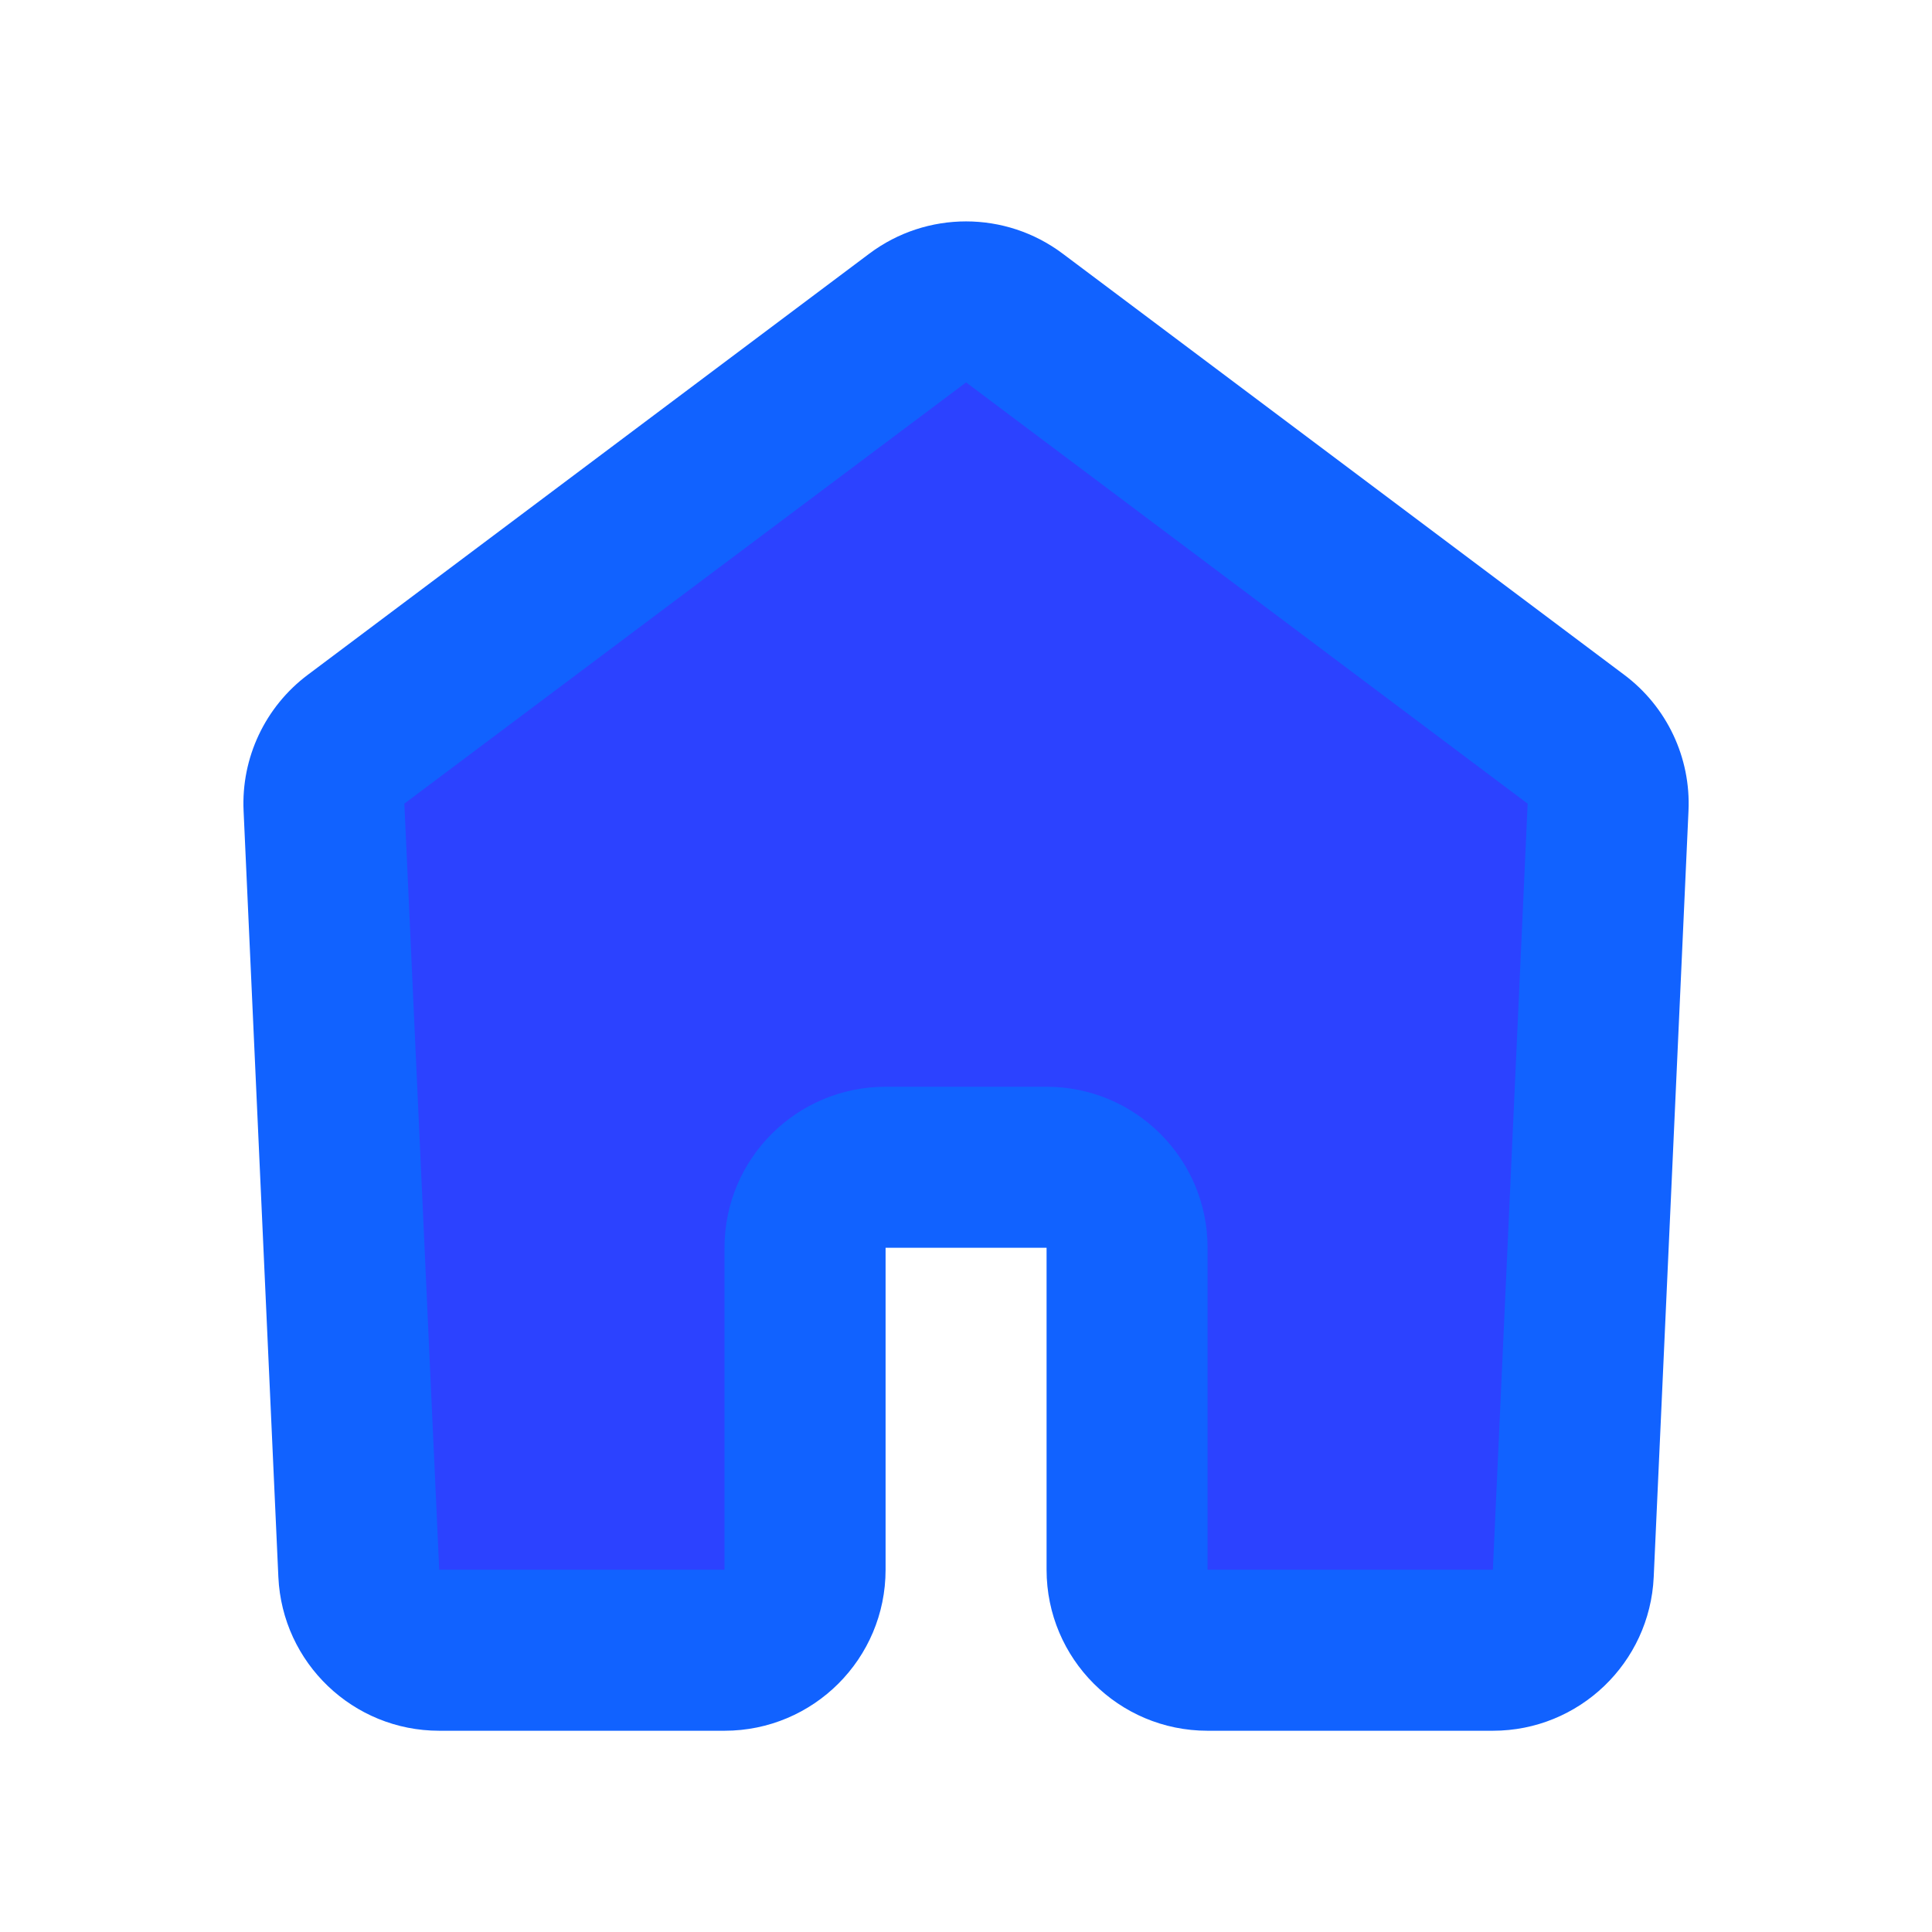
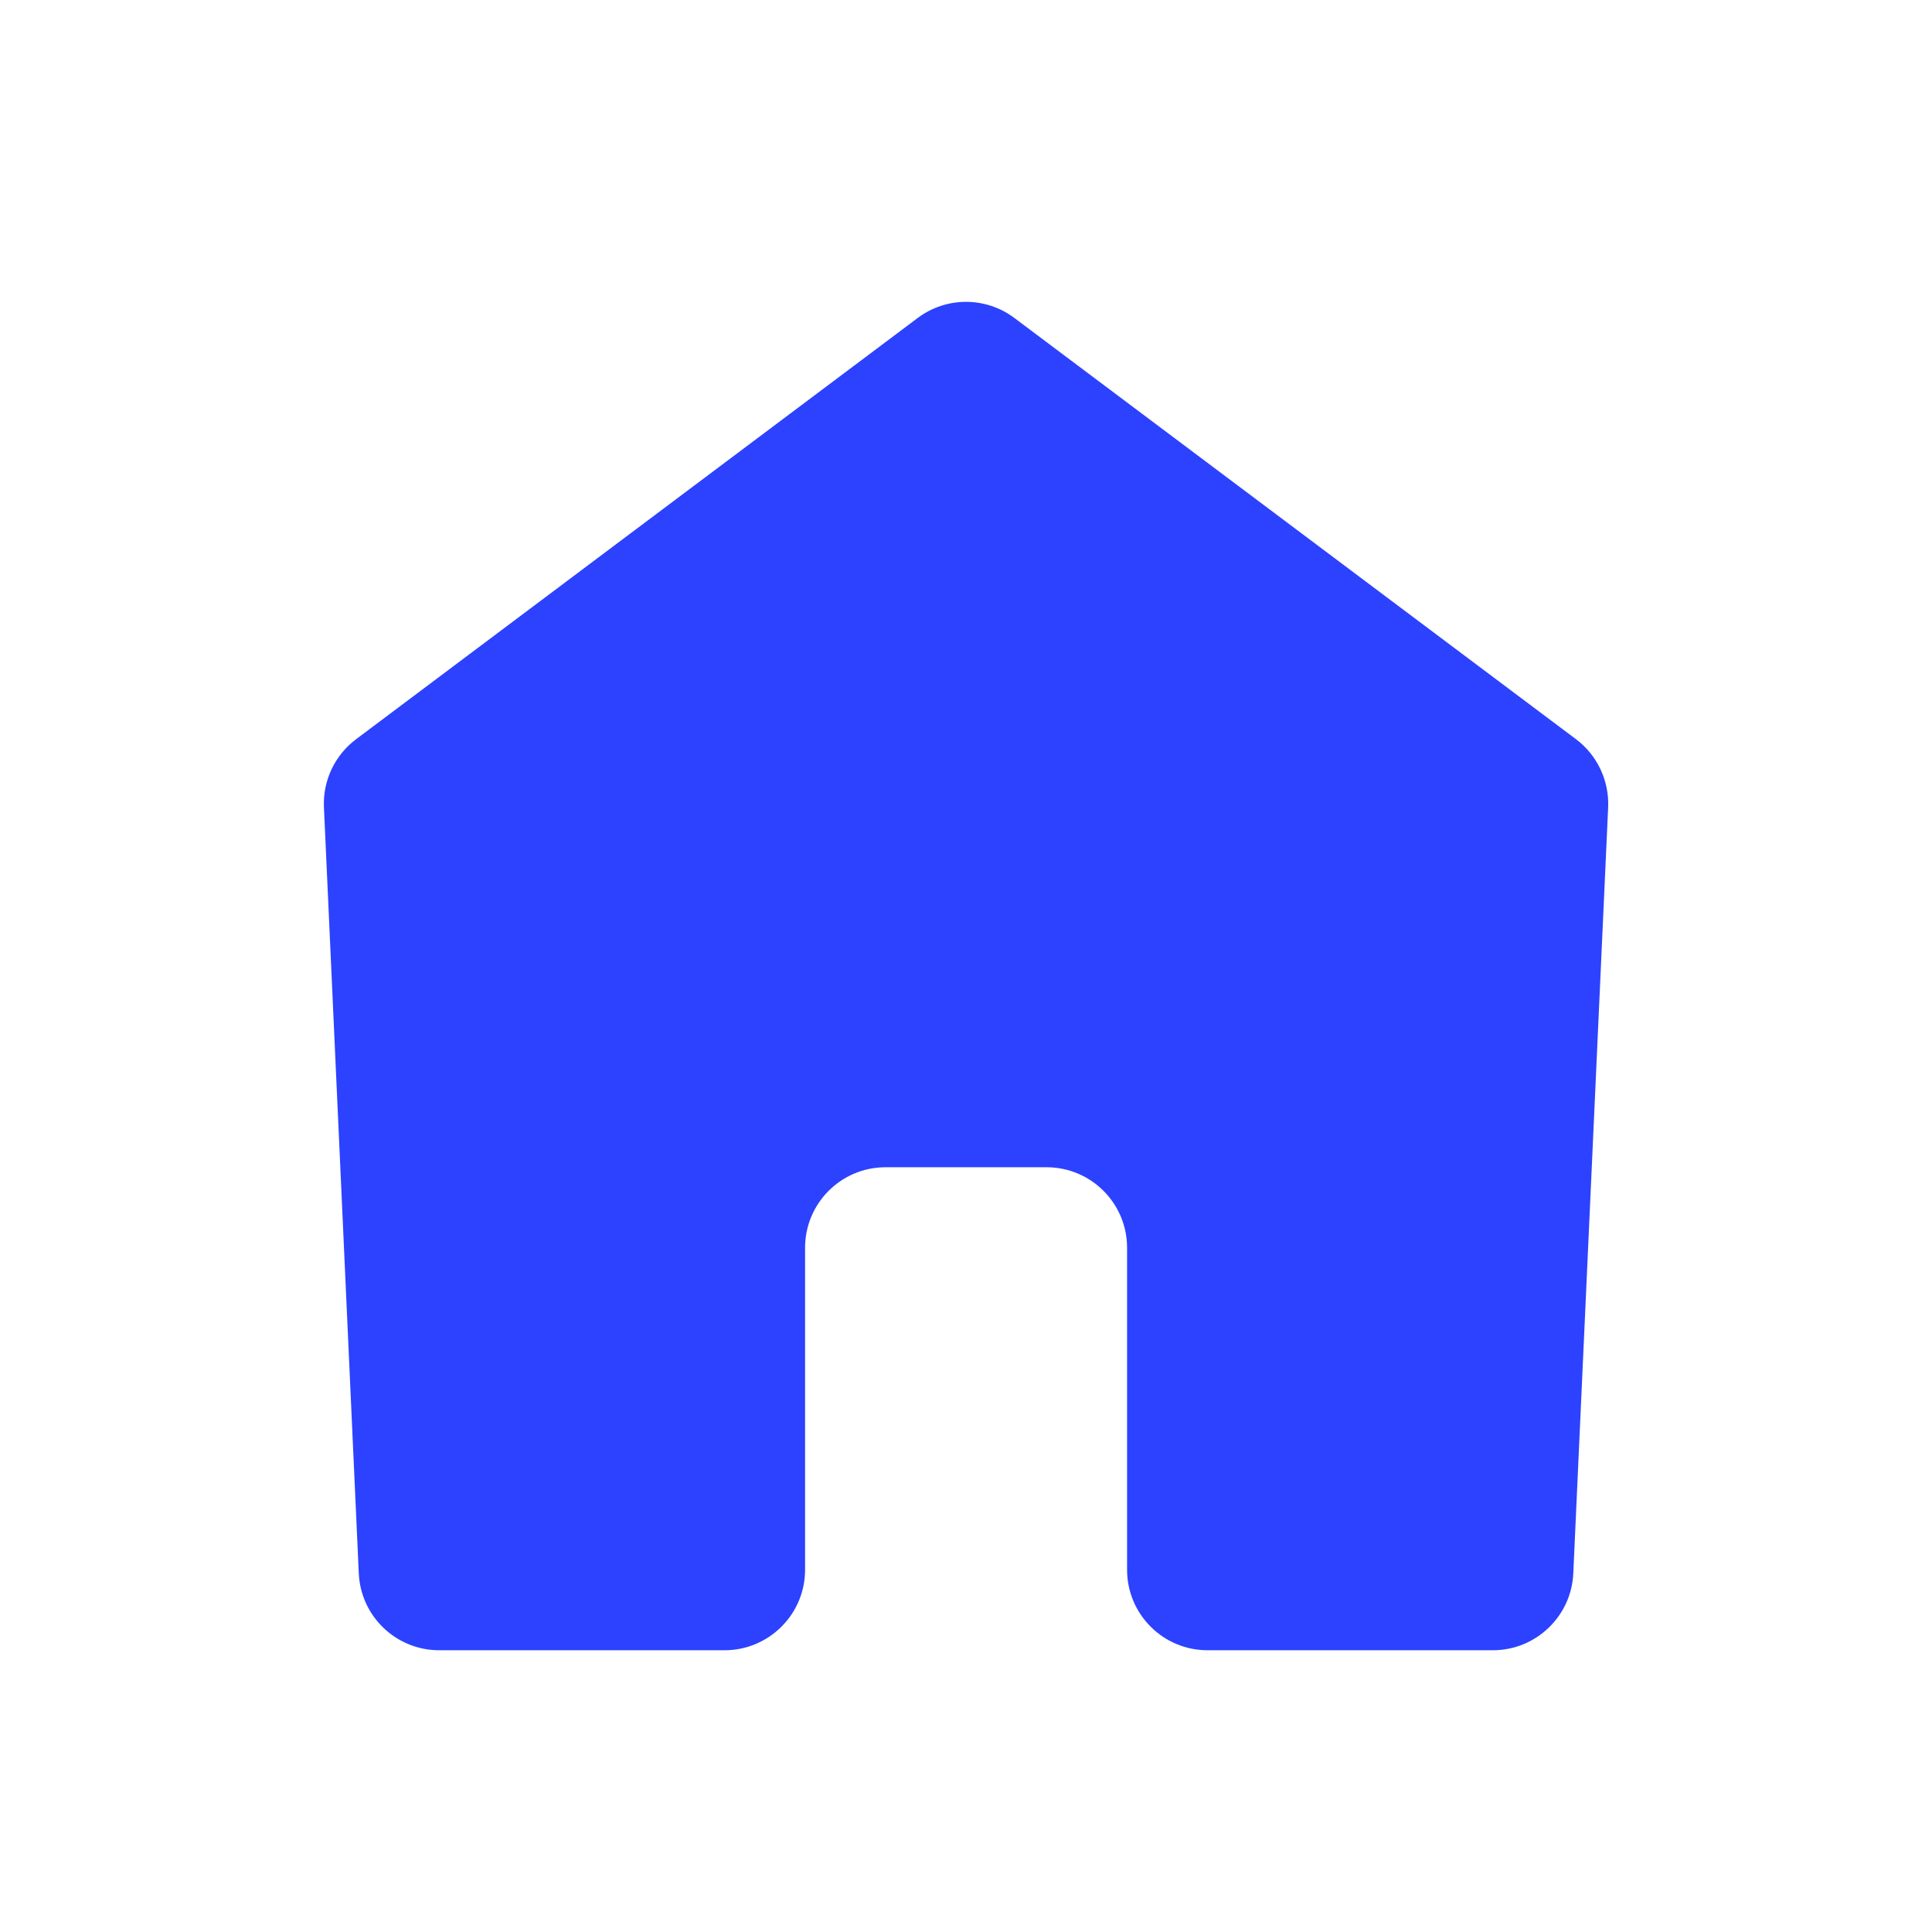
<svg xmlns="http://www.w3.org/2000/svg" width="24" height="24" viewBox="0 0 24 24" fill="none">
  <g id="ic/home/navibar/selected">
    <path id="Vector 378" d="M11.4 3.95L4.423 9.183C4.159 9.381 4.009 9.698 4.024 10.028L4.457 19.545C4.481 20.079 4.921 20.5 5.456 20.5H9C9.553 20.5 10.001 20.052 10.001 19.5V15.5C10.001 14.948 10.448 14.5 11.001 14.5H13.001C13.553 14.5 14.001 14.948 14.001 15.5V19.5C14.001 20.052 14.448 20.5 15.001 20.5H18.545C19.079 20.5 19.52 20.079 19.544 19.545L19.977 10.028C19.991 9.698 19.842 9.381 19.578 9.183L12.601 3.95C12.245 3.683 11.756 3.683 11.4 3.95Z" fill="#2C42FF" />
-     <path id="Vector 378 (Stroke)" fill-rule="evenodd" clip-rule="evenodd" d="M10.8 3.15C11.512 2.617 12.489 2.617 13.2 3.15L20.177 8.383C20.707 8.78 21.006 9.413 20.975 10.074L20.543 19.591C20.494 20.659 19.614 21.5 18.545 21.5H15.001C13.896 21.5 13.001 20.605 13.001 19.5V15.5H11.001V19.5C11.001 20.605 10.105 21.5 9 21.5H5.456C4.387 21.5 3.507 20.659 3.458 19.591L3.026 10.074C2.995 9.413 3.294 8.78 3.823 8.383L10.8 3.15ZM12.001 4.75L5.023 9.983L5.456 19.5H9V15.5C9 14.395 9.896 13.5 11.001 13.5H13.001C14.105 13.5 15.001 14.395 15.001 15.5V19.5H18.545L18.977 9.983L12.001 4.75Z" fill="#1162FF" />
  </g>
</svg>